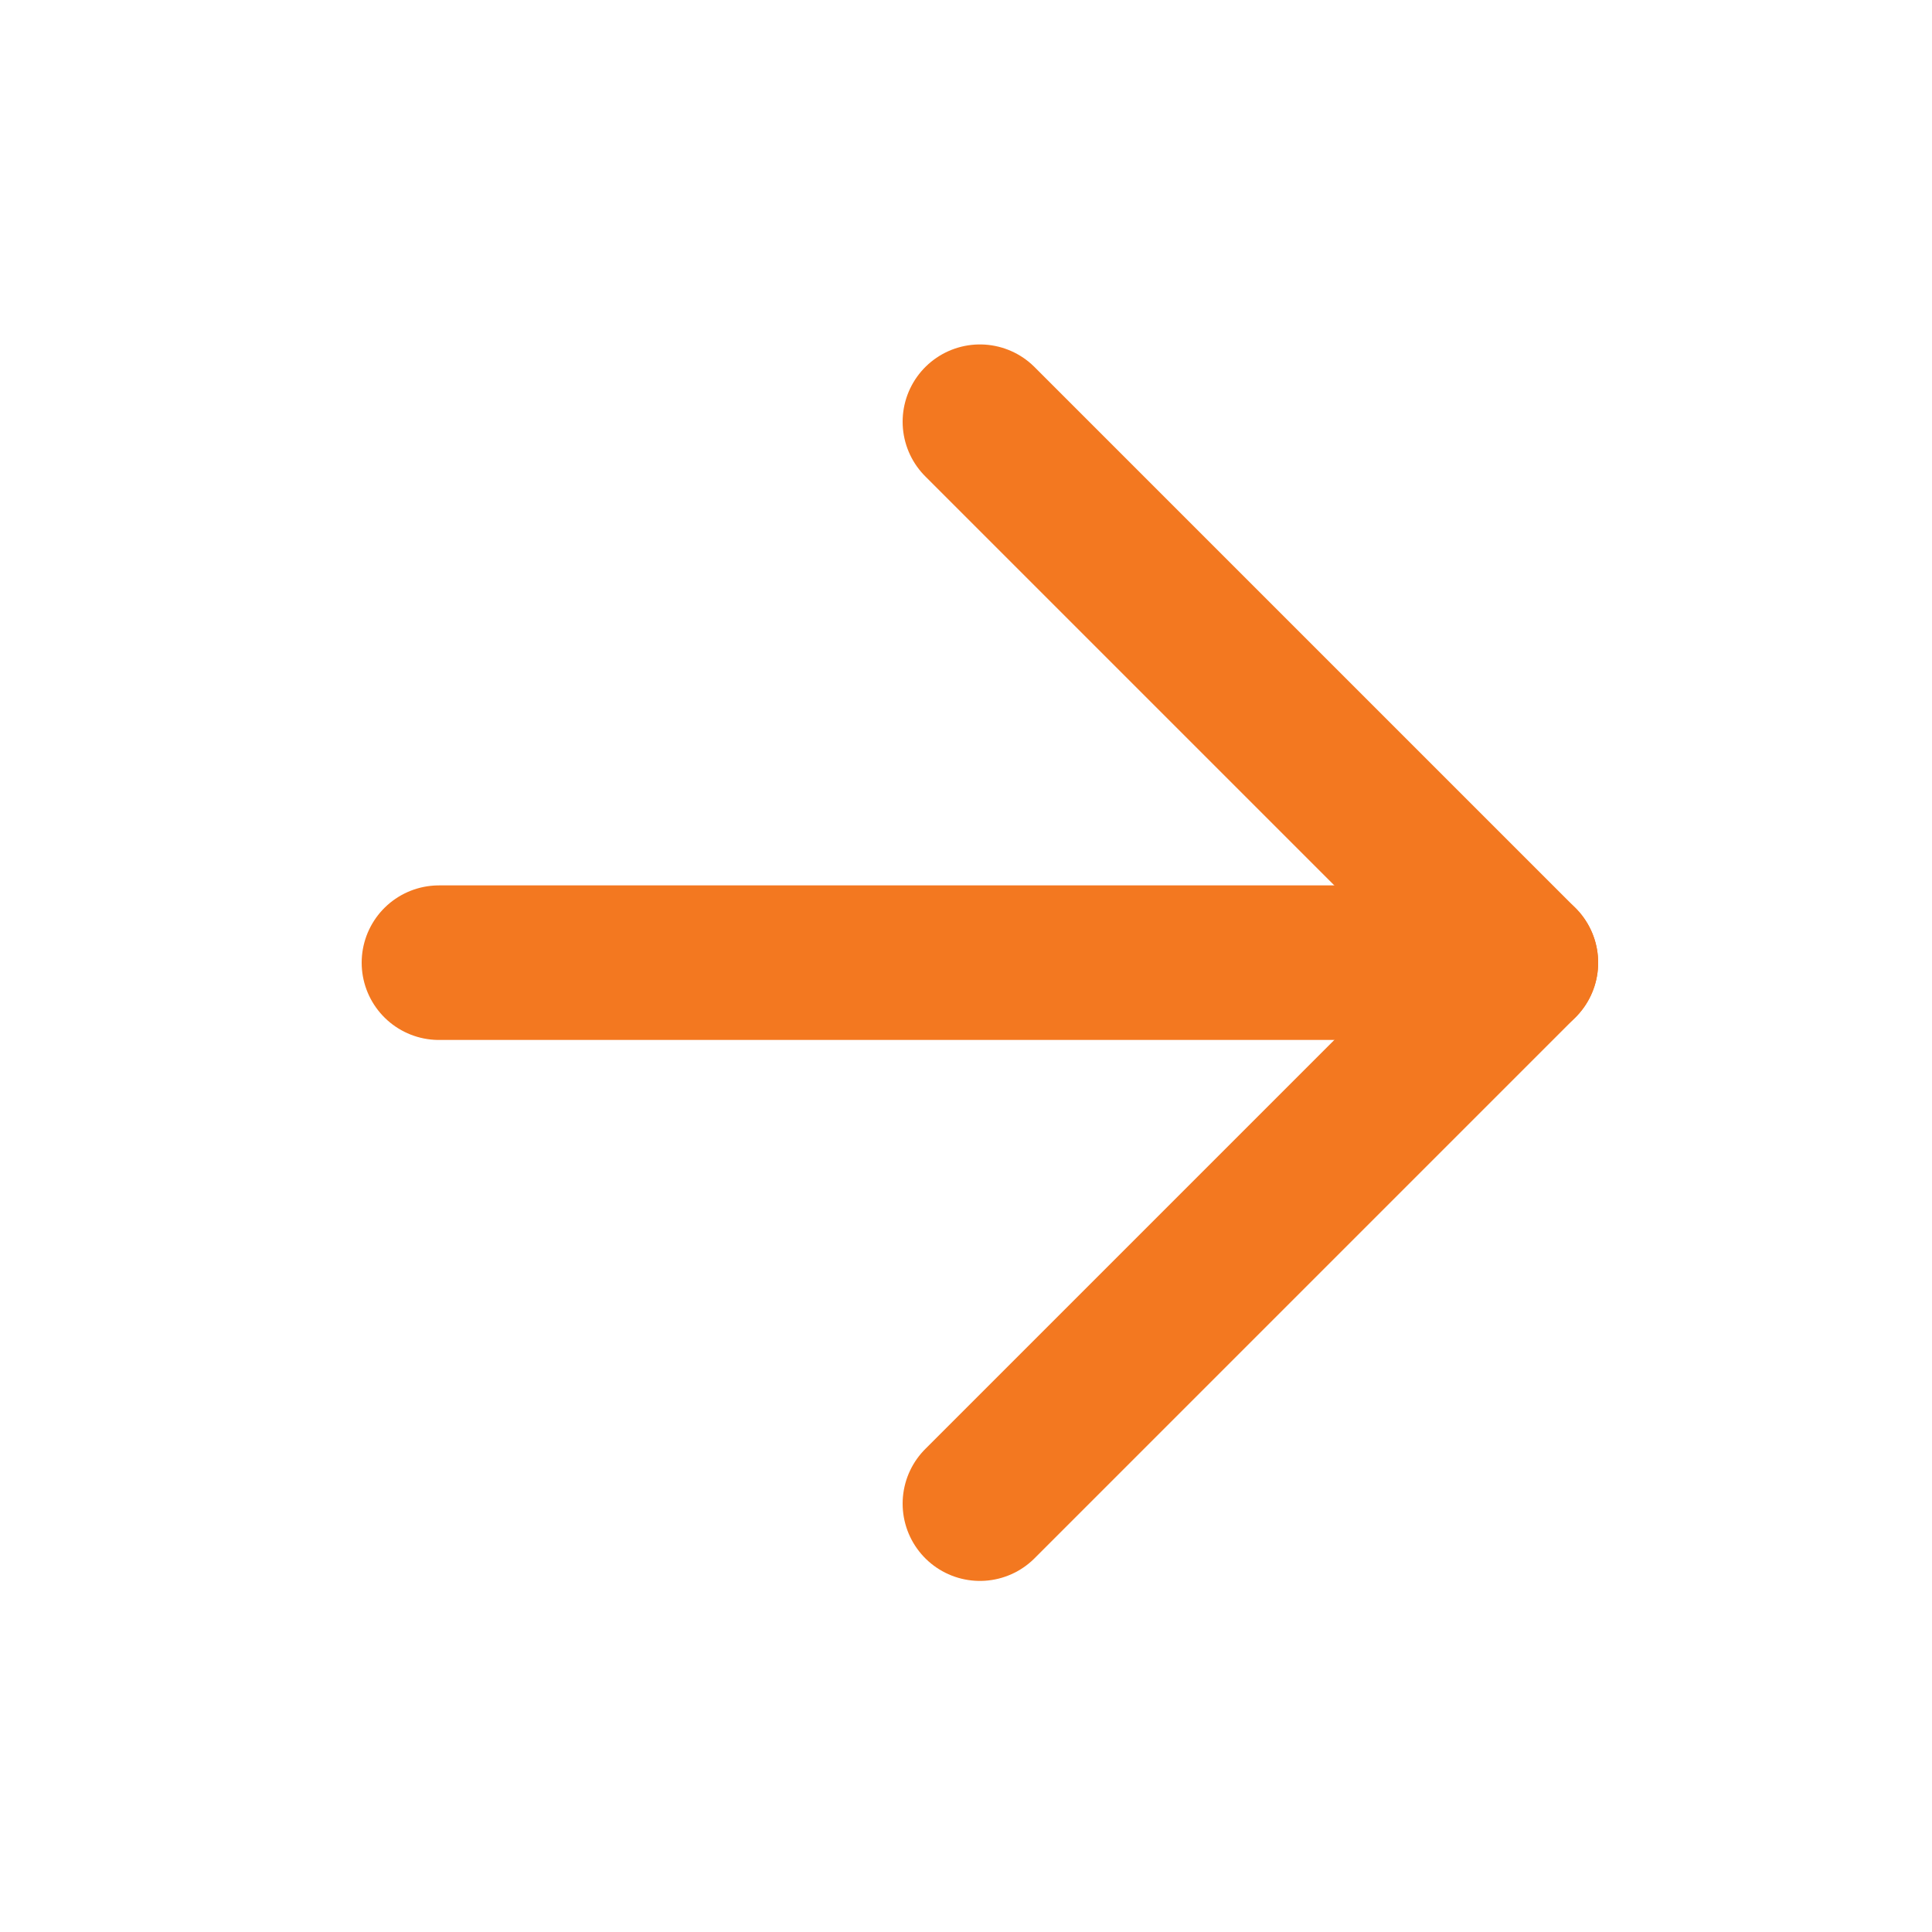
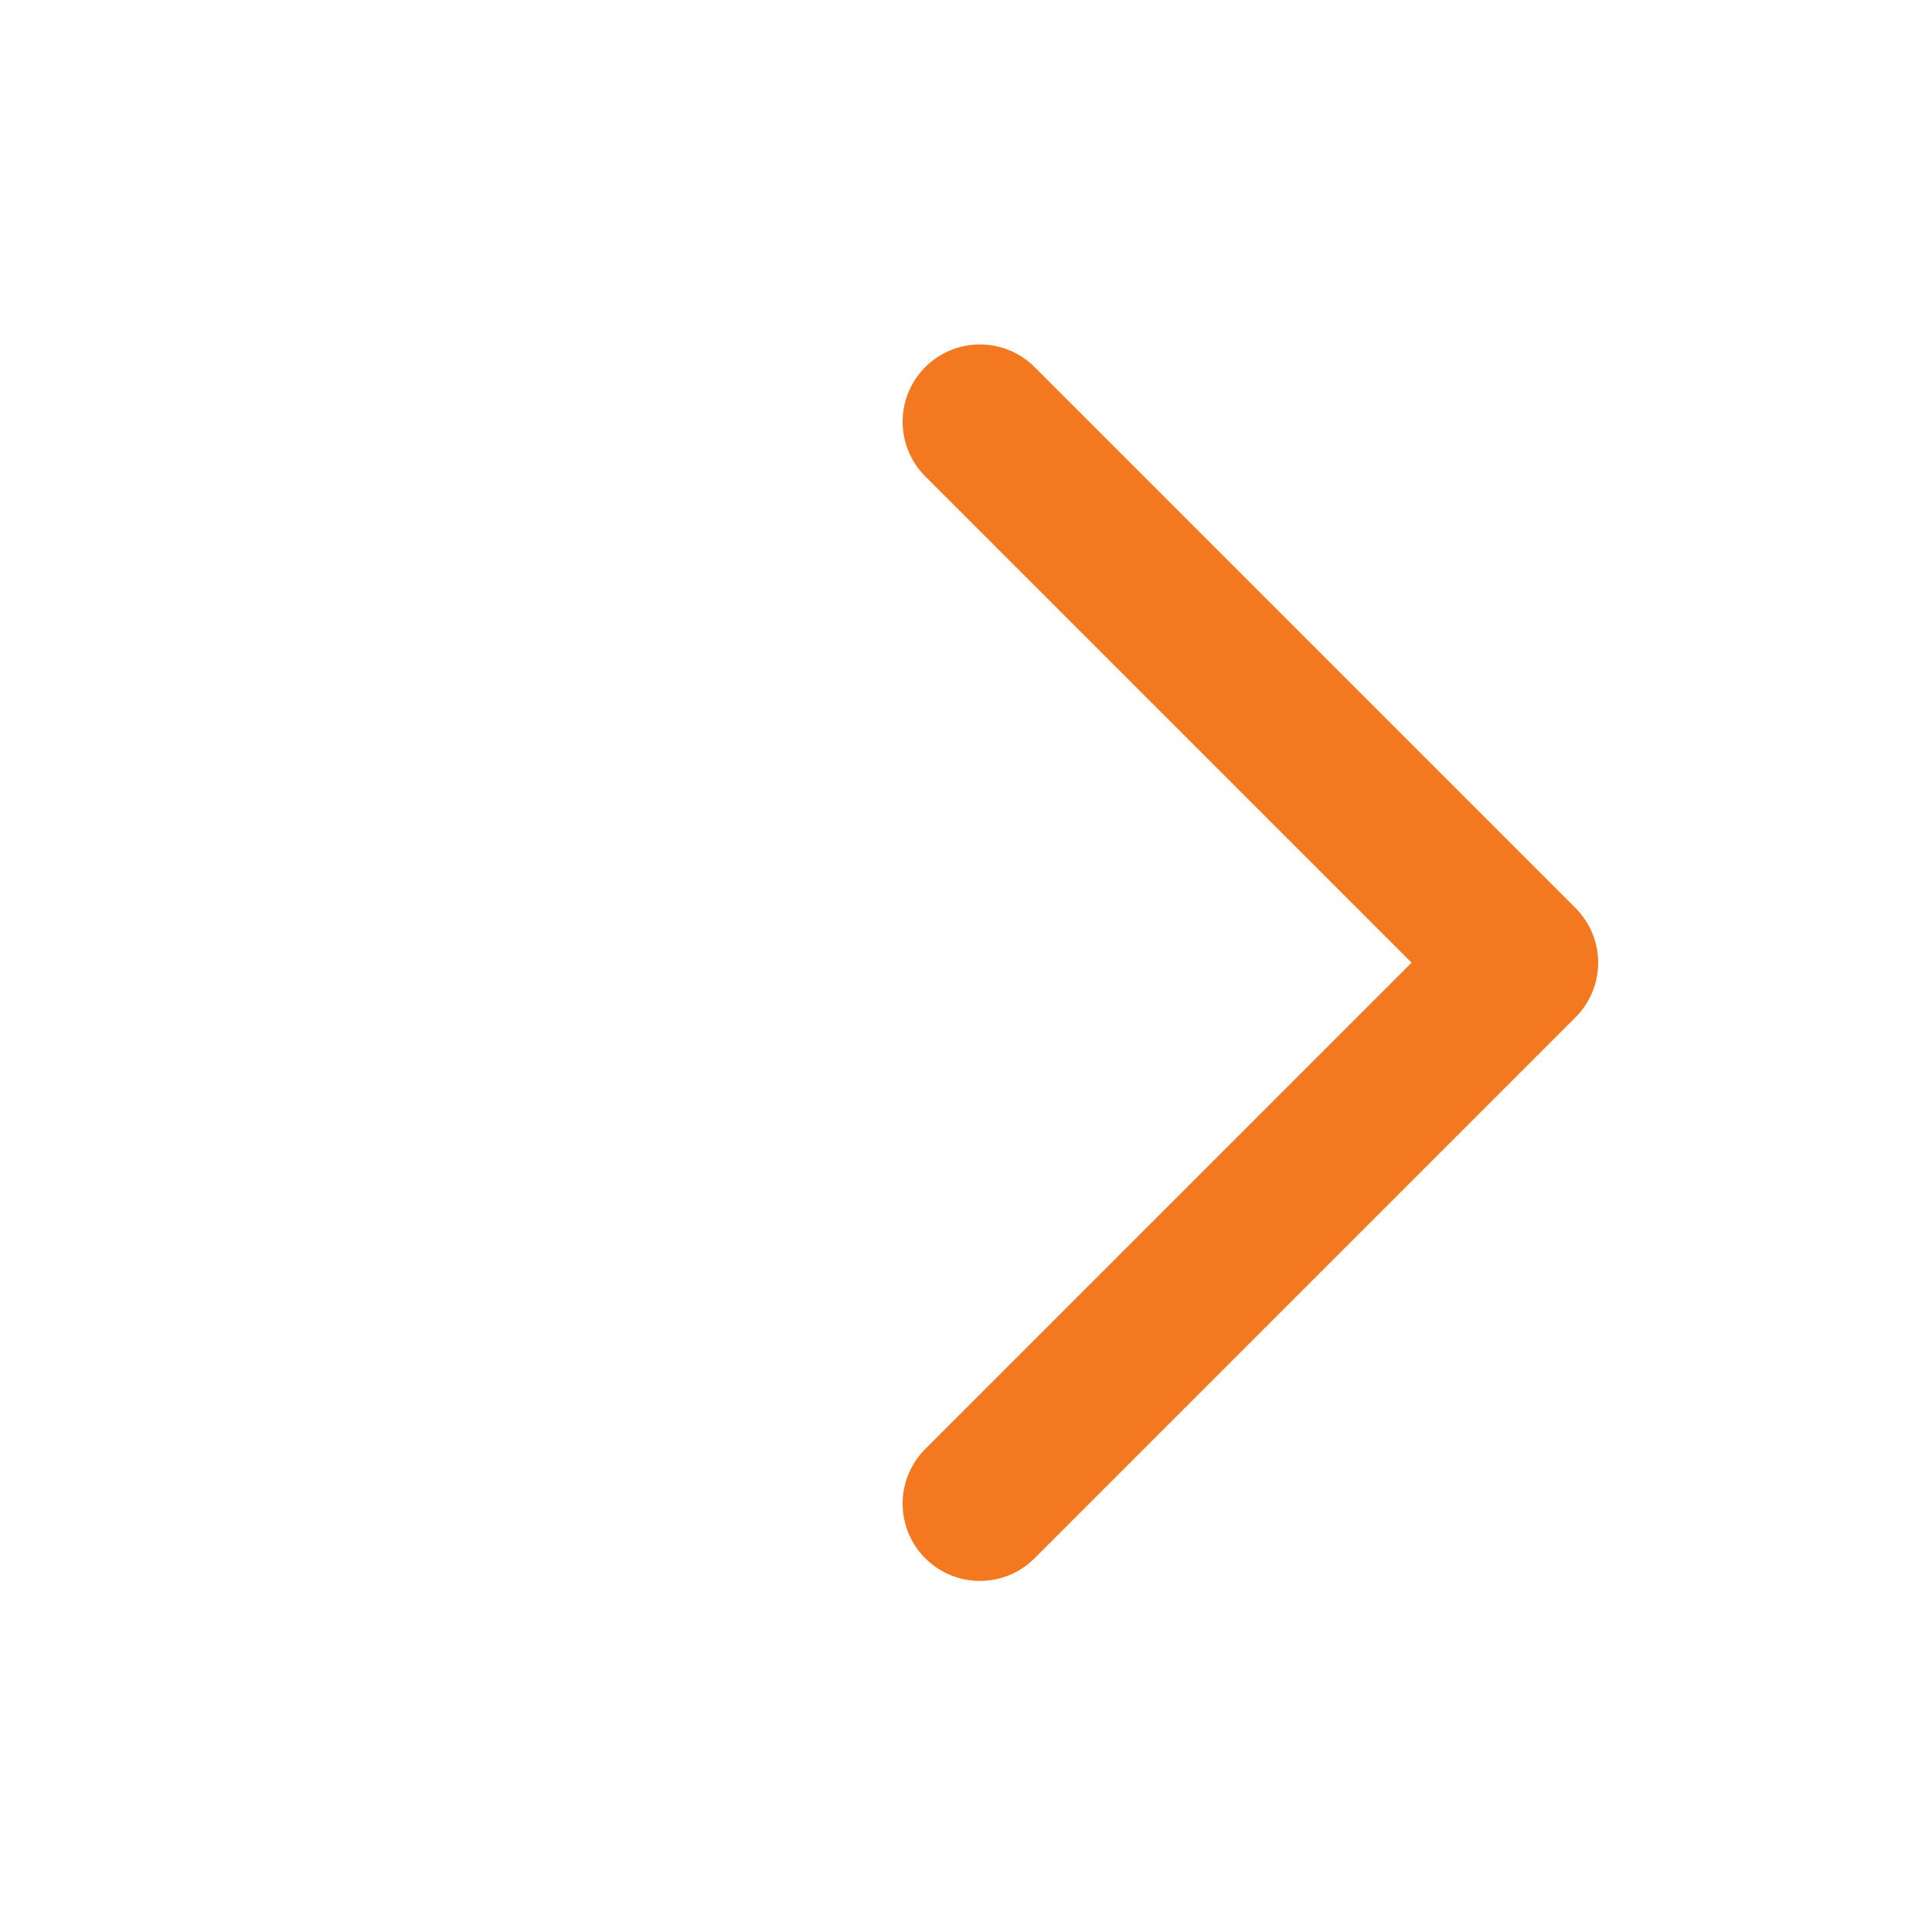
<svg xmlns="http://www.w3.org/2000/svg" width="25" height="25" viewBox="0 0 25 25" fill="none">
-   <path d="M5.68 12.457H19.68" stroke="#F37820" stroke-width="2" stroke-linecap="round" stroke-linejoin="round" />
  <path d="M12.68 5.457L19.68 12.457L12.68 19.457" stroke="#F37820" stroke-width="2" stroke-linecap="round" stroke-linejoin="round" />
</svg>